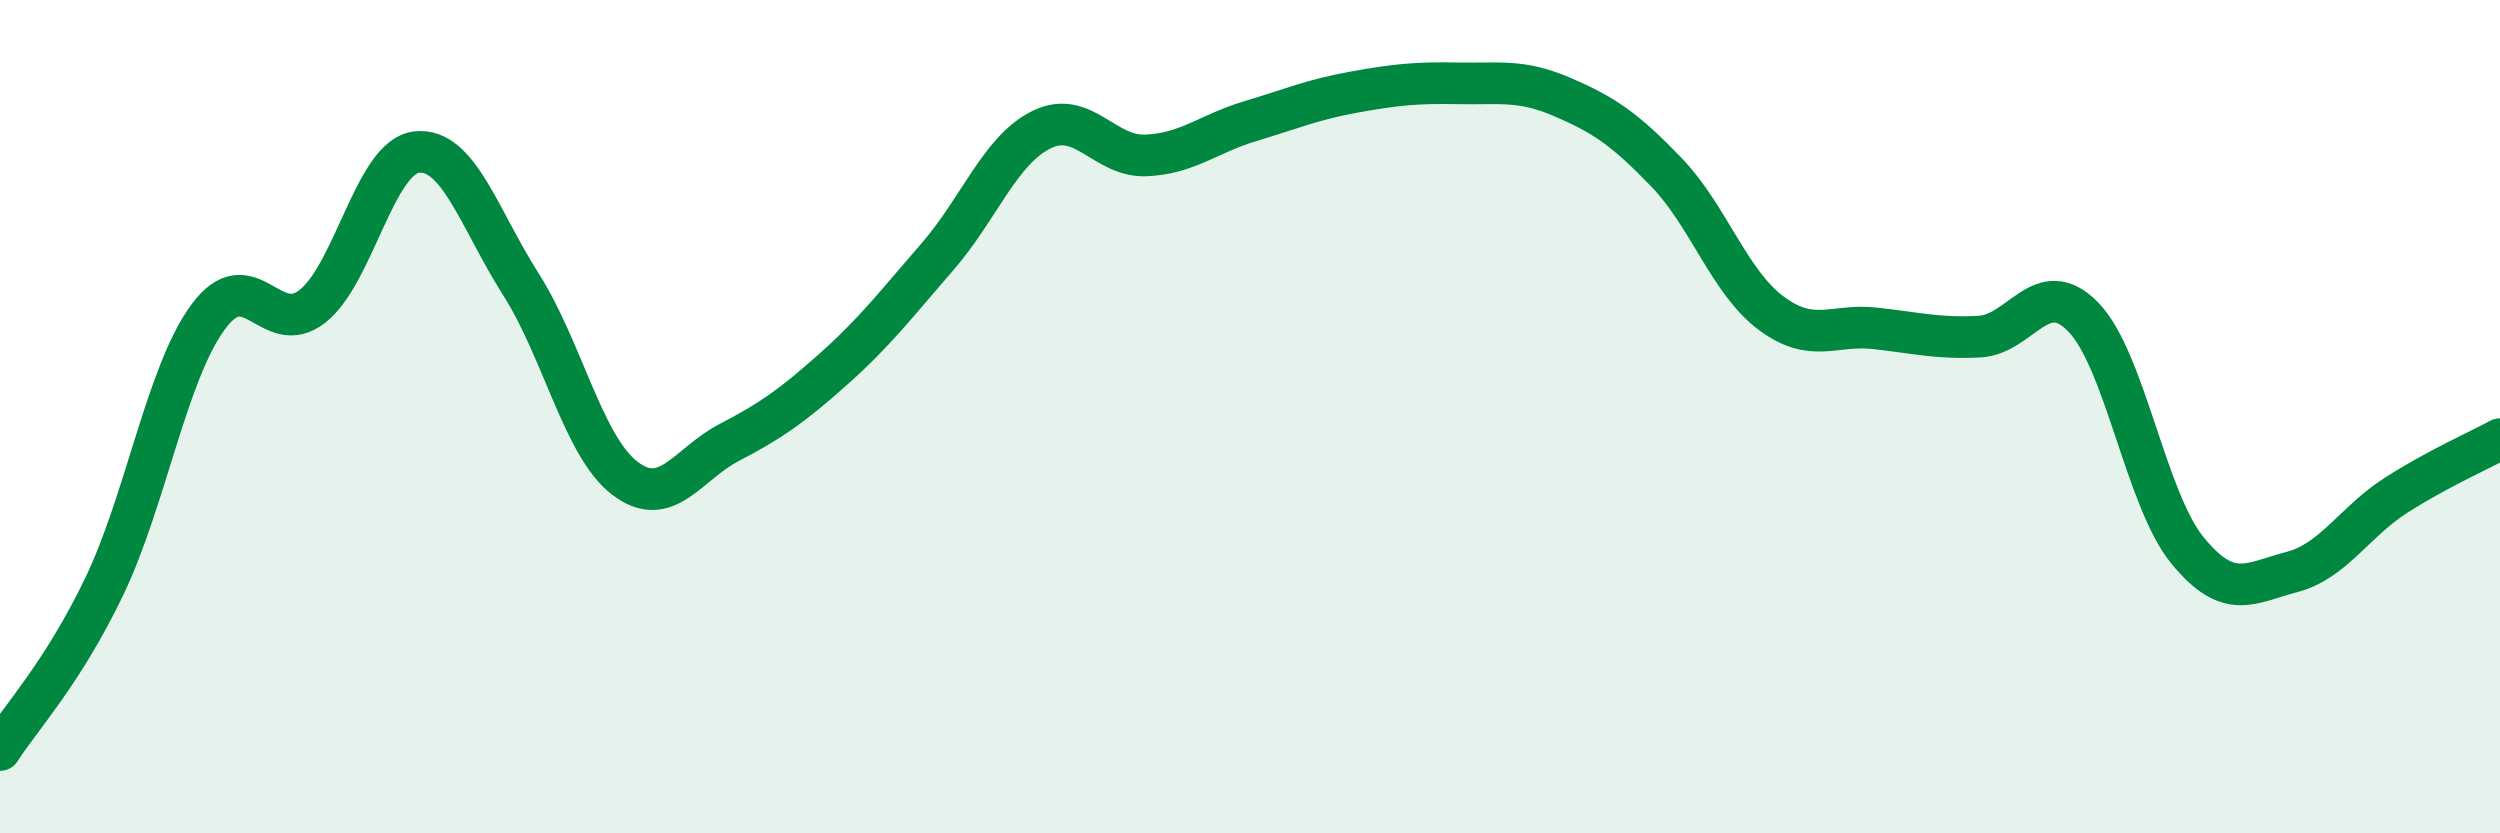
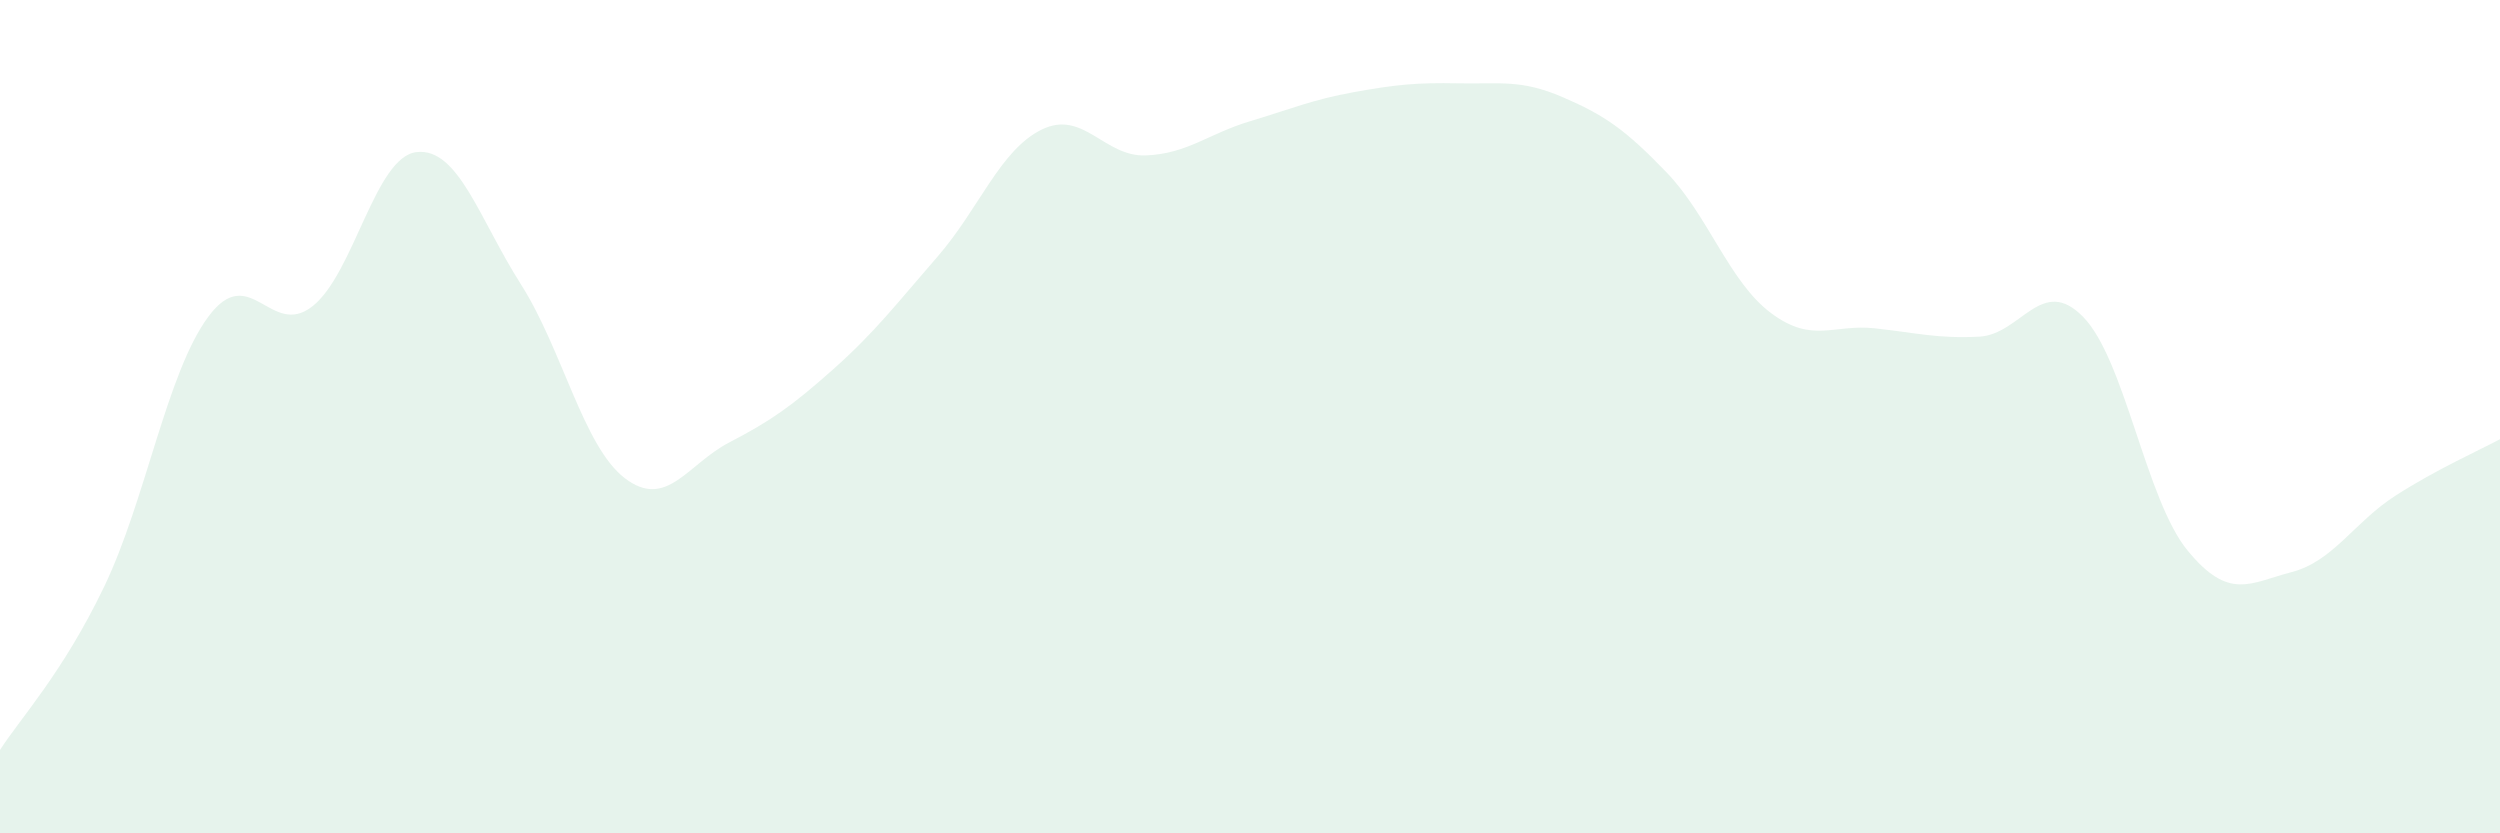
<svg xmlns="http://www.w3.org/2000/svg" width="60" height="20" viewBox="0 0 60 20">
  <path d="M 0,18 C 0.5,17.22 1.5,16.16 2.5,14.08 C 3.5,12 4,8.95 5,7.6 C 6,6.25 6.5,8.14 7.5,7.35 C 8.5,6.56 9,3.76 10,3.65 C 11,3.54 11.5,5.25 12.5,6.82 C 13.5,8.39 14,10.72 15,11.48 C 16,12.24 16.5,11.14 17.5,10.62 C 18.5,10.1 19,9.75 20,8.86 C 21,7.97 21.5,7.31 22.5,6.16 C 23.5,5.01 24,3.6 25,3.11 C 26,2.62 26.5,3.77 27.5,3.73 C 28.5,3.69 29,3.21 30,2.91 C 31,2.61 31.5,2.39 32.5,2.21 C 33.5,2.03 34,1.98 35,2 C 36,2.02 36.5,1.9 37.5,2.33 C 38.5,2.76 39,3.1 40,4.14 C 41,5.18 41.5,6.76 42.5,7.51 C 43.5,8.26 44,7.77 45,7.88 C 46,7.99 46.5,8.13 47.5,8.08 C 48.5,8.03 49,6.58 50,7.61 C 51,8.64 51.5,11.99 52.5,13.21 C 53.5,14.43 54,13.99 55,13.73 C 56,13.47 56.5,12.53 57.5,11.89 C 58.5,11.25 59.5,10.81 60,10.54L60 20L0 20Z" fill="#008740" opacity="0.1" stroke-linecap="round" stroke-linejoin="round" />
-   <path d="M 0,18 C 0.5,17.22 1.5,16.16 2.5,14.08 C 3.5,12 4,8.95 5,7.6 C 6,6.25 6.5,8.14 7.5,7.35 C 8.5,6.56 9,3.76 10,3.65 C 11,3.54 11.5,5.25 12.5,6.82 C 13.5,8.39 14,10.72 15,11.48 C 16,12.24 16.5,11.14 17.5,10.62 C 18.5,10.1 19,9.75 20,8.86 C 21,7.97 21.5,7.31 22.5,6.16 C 23.5,5.01 24,3.6 25,3.11 C 26,2.62 26.5,3.77 27.5,3.73 C 28.5,3.69 29,3.21 30,2.91 C 31,2.61 31.5,2.39 32.5,2.21 C 33.5,2.03 34,1.98 35,2 C 36,2.02 36.5,1.9 37.5,2.33 C 38.5,2.76 39,3.1 40,4.14 C 41,5.18 41.5,6.76 42.5,7.51 C 43.5,8.26 44,7.77 45,7.88 C 46,7.99 46.5,8.13 47.5,8.08 C 48.5,8.03 49,6.58 50,7.61 C 51,8.64 51.5,11.99 52.5,13.21 C 53.5,14.43 54,13.99 55,13.73 C 56,13.47 56.5,12.53 57.5,11.89 C 58.5,11.25 59.5,10.81 60,10.54" stroke="#008740" stroke-width="1" fill="none" stroke-linecap="round" stroke-linejoin="round" />
</svg>